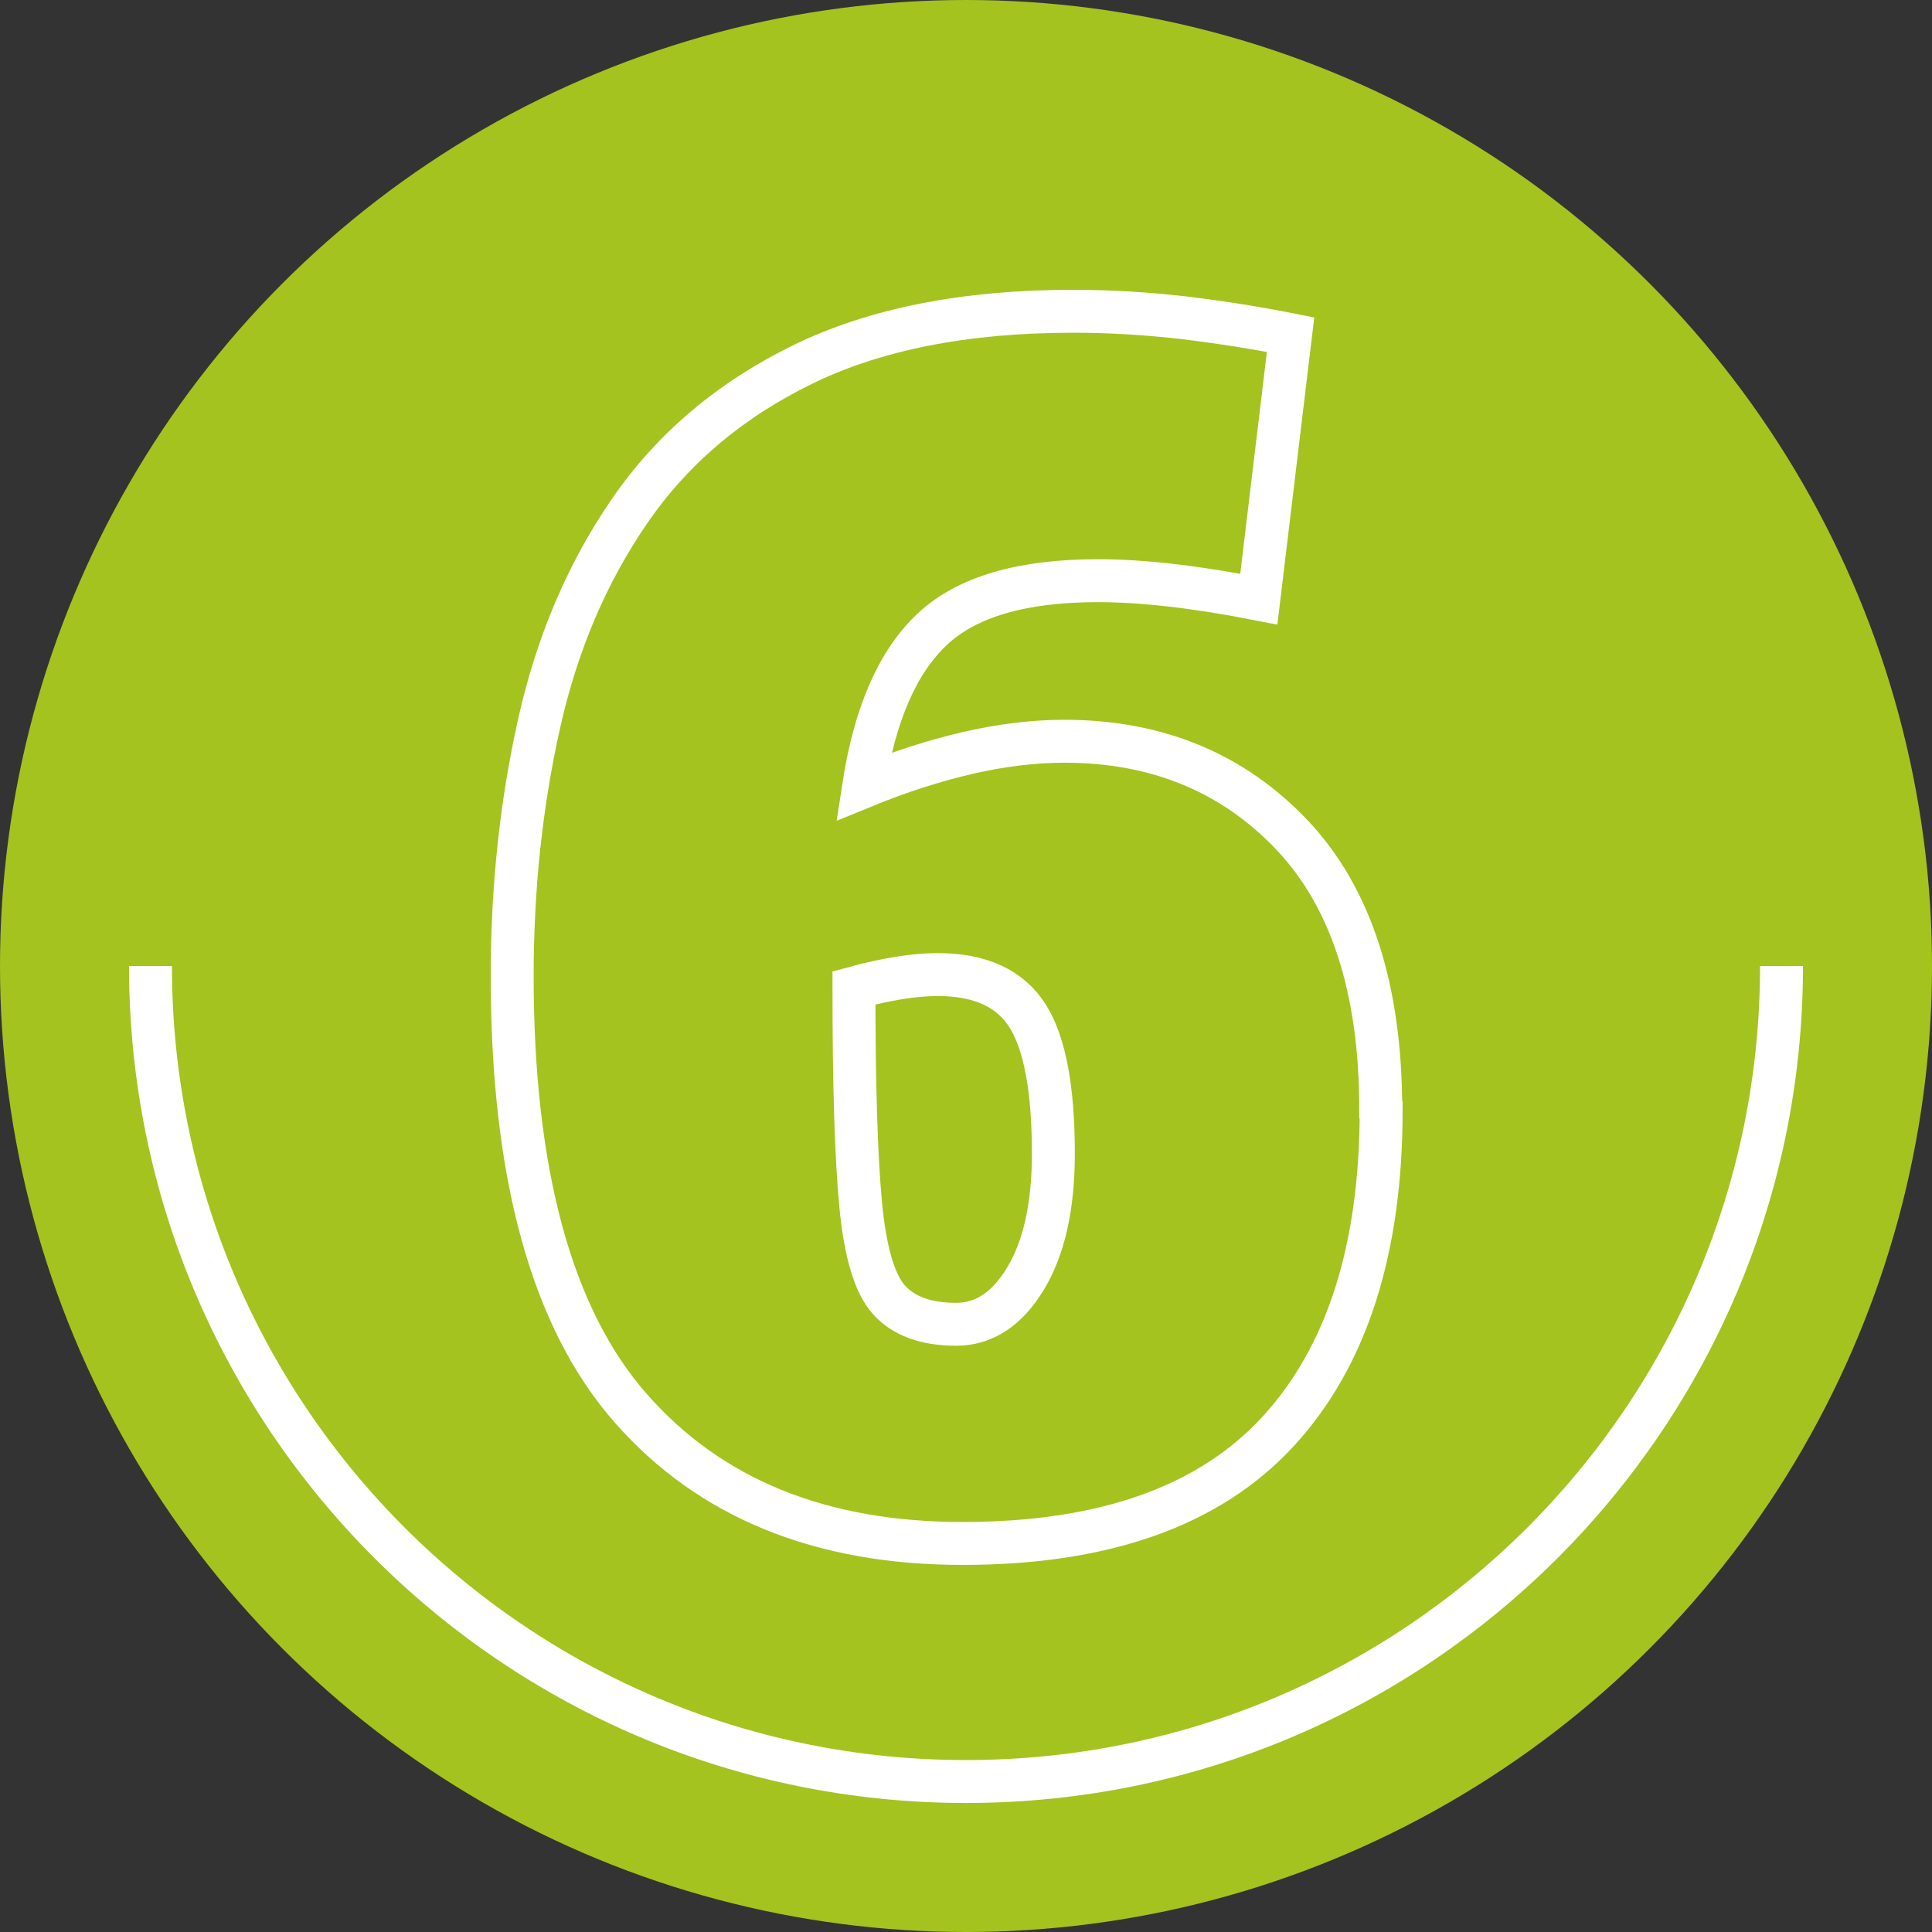
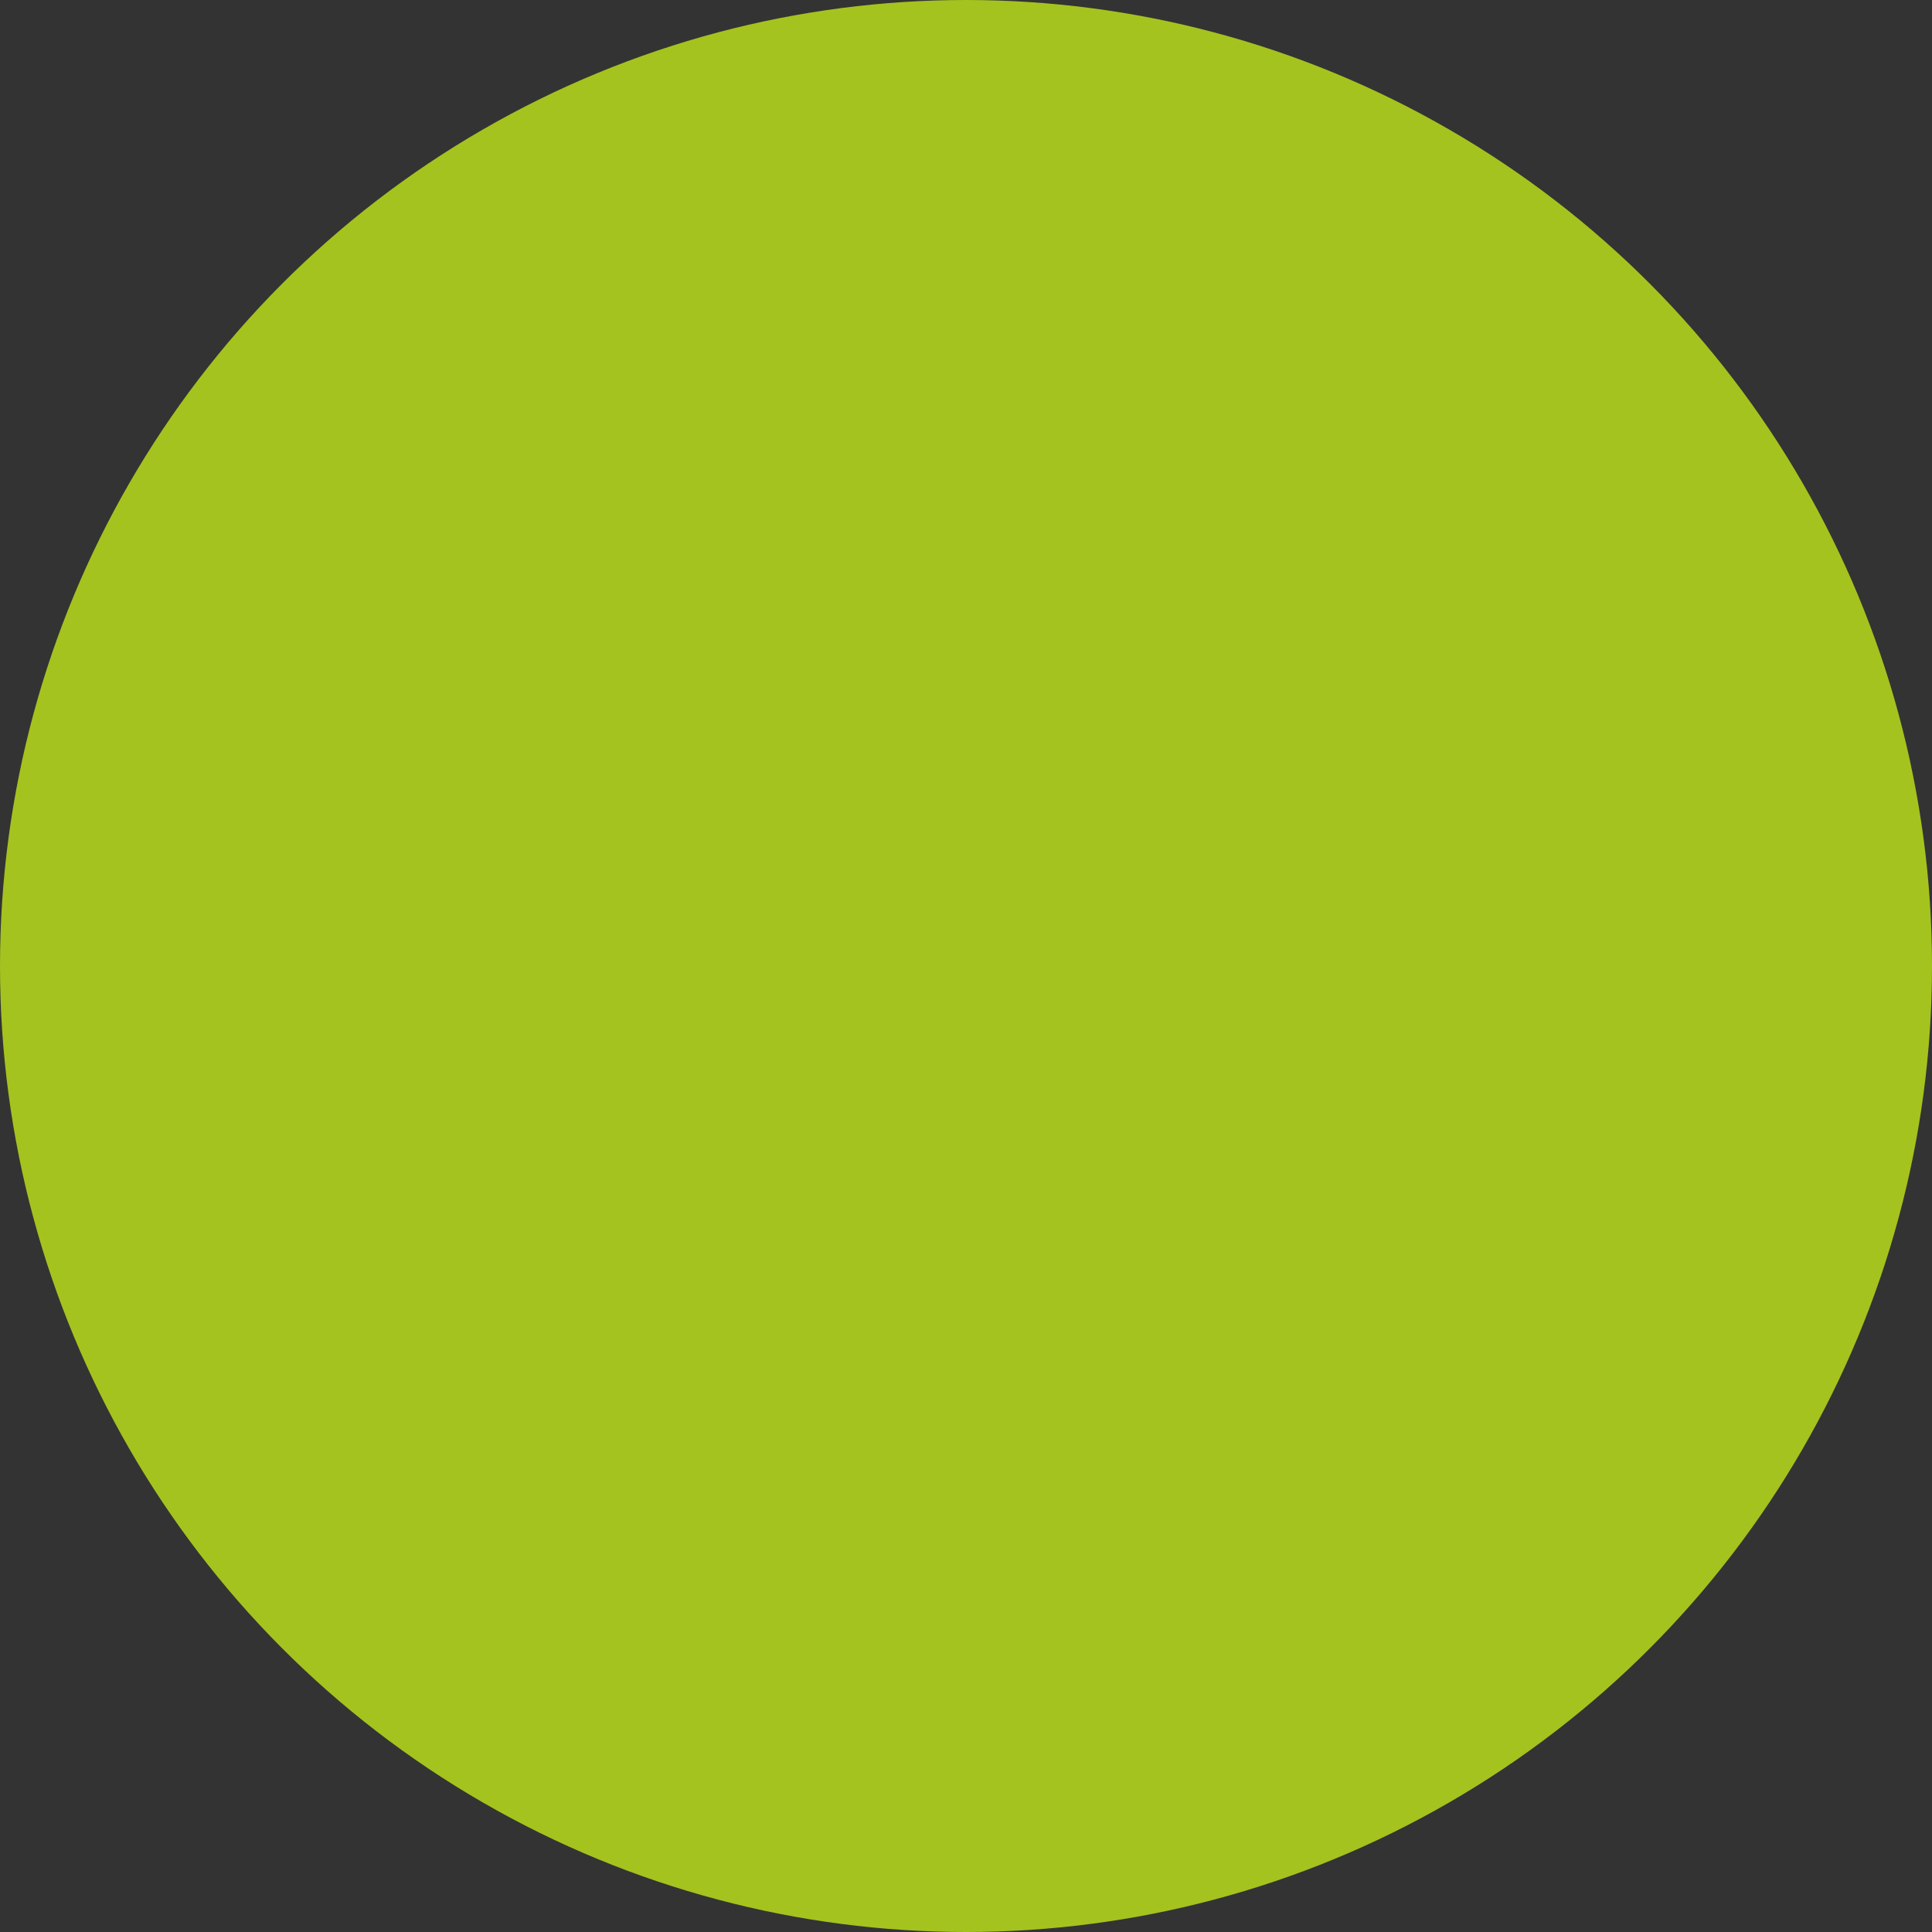
<svg xmlns="http://www.w3.org/2000/svg" id="Layer_1" data-name="Layer 1" viewBox="0 0 90 90">
  <rect x="0" y="0" width="90" height="90" fill="#333333" stroke="none" />
  <defs>
    <style>
      .cls-1 {
        fill: #a4c31e;
      }

      .cls-2 {
        fill-rule: evenodd;
      }

      .cls-2, .cls-3 {
        fill: none;
        stroke: #fff;
        stroke-miterlimit: 10;
        stroke-width: 2px;
      }
    </style>
  </defs>
  <circle class="cls-1" cx="45" cy="45" r="45" />
-   <path class="cls-3" d="M64.34,51.71c0,6.5-1.6,11.49-4.8,14.97-3.2,3.48-8.1,5.22-14.7,5.22s-11.75-2.09-15.44-6.28c-3.69-4.18-5.54-10.91-5.54-20.16,0-4.11.42-8.02,1.25-11.74.83-3.72,2.23-7.02,4.21-9.9,1.98-2.89,4.65-5.16,8.03-6.82,3.38-1.66,7.59-2.5,12.63-2.5,1.77,0,3.51.11,5.23.31,1.72.21,3.35.47,4.91.78l-1.48,12.32c-2.91-.57-5.41-.86-7.49-.86-3.54,0-6.11.75-7.72,2.26-1.61,1.51-2.68,3.95-3.2,7.33,1.66-.68,3.28-1.2,4.83-1.56,1.56-.36,3.07-.55,4.52-.55,4.31,0,7.85,1.46,10.61,4.37,2.75,2.91,4.13,7.17,4.13,12.79ZM43.68,45.4c-1.09,0-2.39.21-3.9.62,0,4.47.1,7.83.31,10.06.21,2.24.65,3.73,1.33,4.48.68.75,1.72,1.13,3.12,1.13,1.3,0,2.38-.71,3.24-2.14.86-1.43,1.29-3.37,1.29-5.81,0-3.01-.4-5.16-1.21-6.43-.81-1.27-2.2-1.91-4.17-1.91Z" />
-   <path class="cls-2" d="M82.99,45c0,20.98-17.01,37.99-37.99,37.99S7.01,65.98,7.01,45" />
</svg>